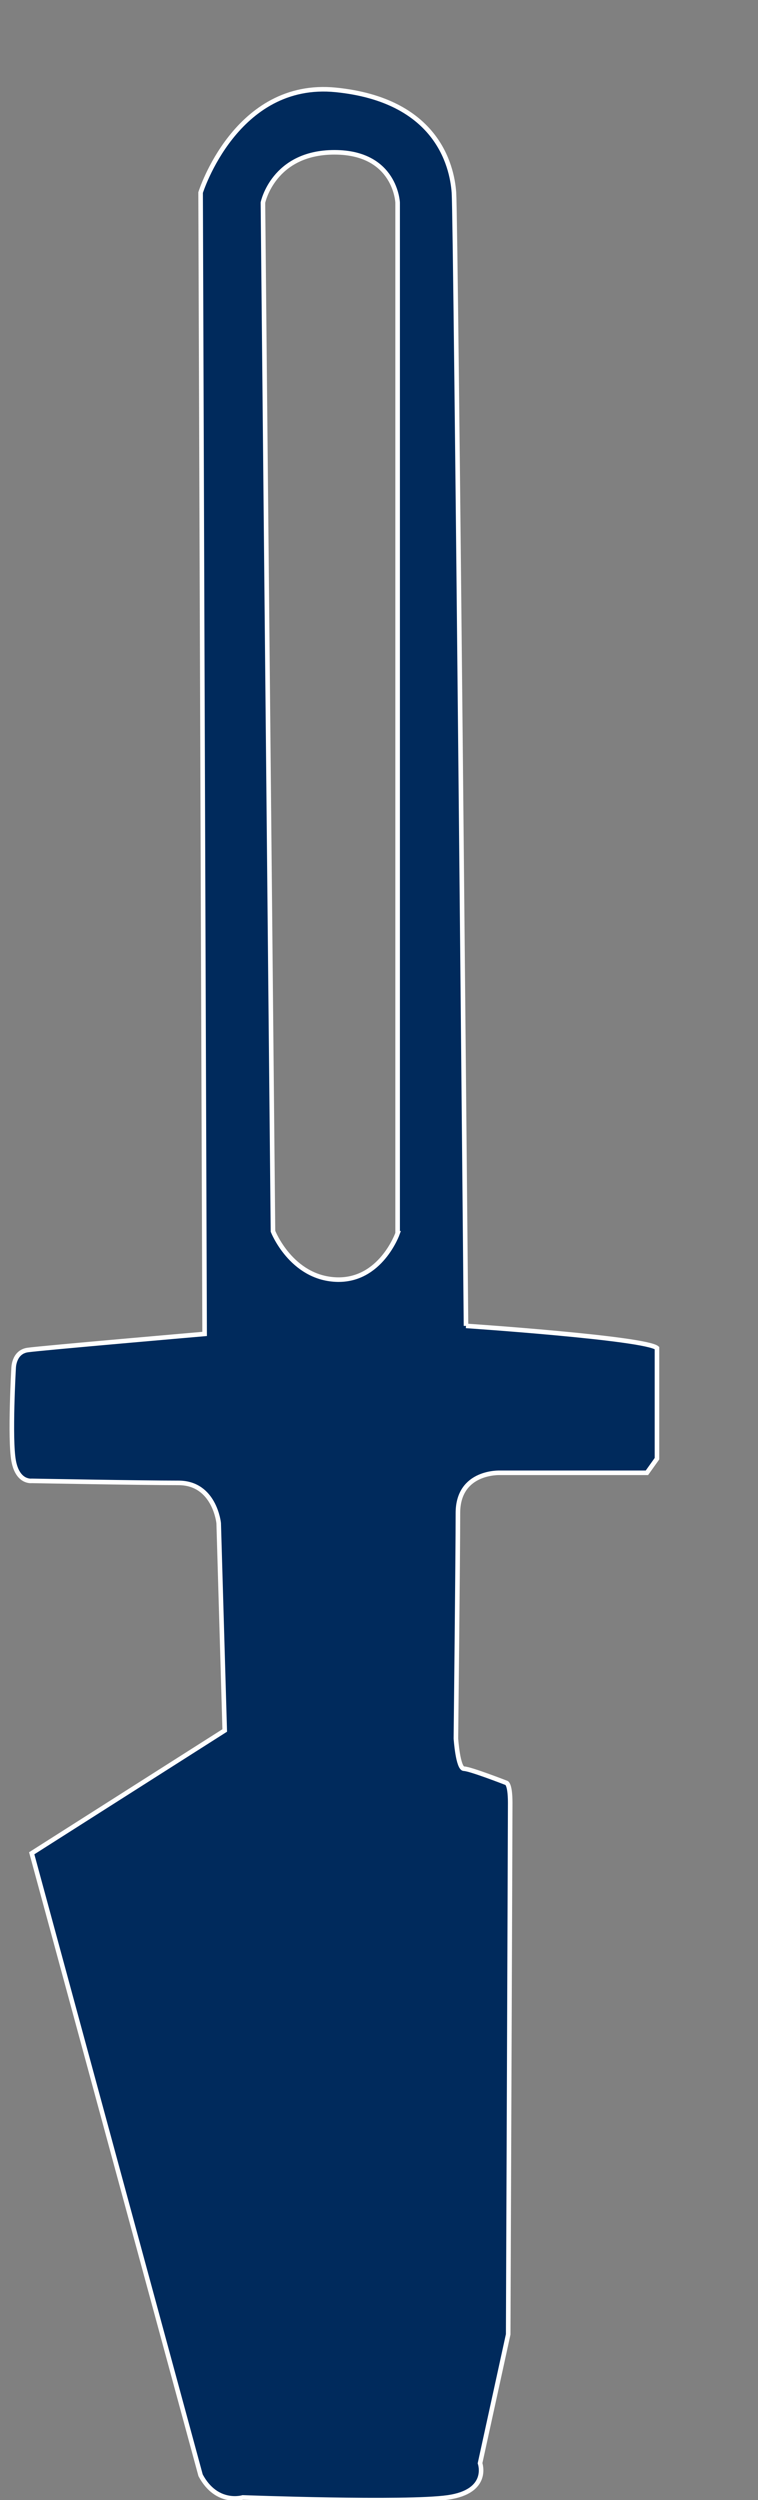
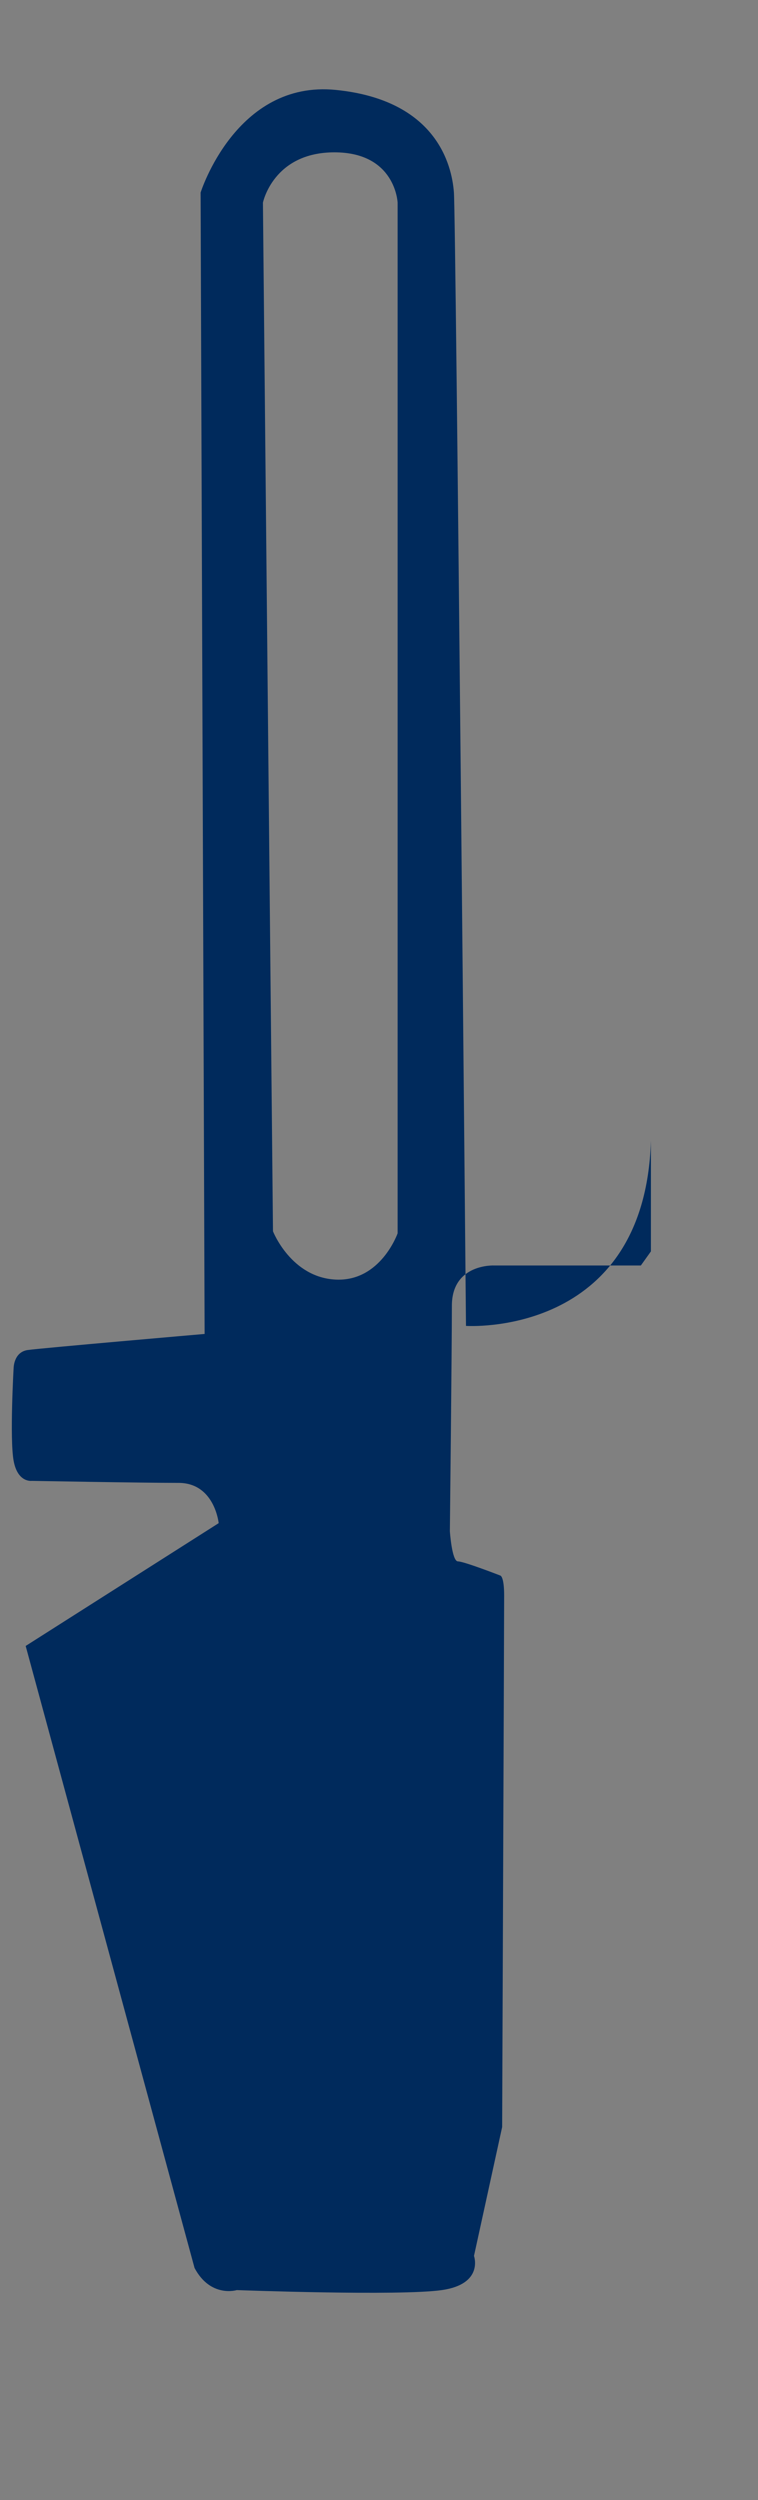
<svg xmlns="http://www.w3.org/2000/svg" xmlns:xlink="http://www.w3.org/1999/xlink" version="1.1" id="Warstwa_1" x="0px" y="0px" width="48.188px" height="158.74px" viewBox="0 0 48.188 158.74" enable-background="new 0 0 48.188 158.74" xml:space="preserve">
  <rect x="0" y="0" width="48.188" height="158.74" fill="#808080" stroke="none" />
  <g>
    <defs>
      <rect id="SVGID_1_" x="-3" y="1.74" width="49" height="160" />
    </defs>
    <clipPath id="SVGID_2_">
      <use xlink:href="#SVGID_1_" overflow="visible" />
    </clipPath>
-     <path clip-path="url(#SVGID_2_)" fill-rule="evenodd" clip-rule="evenodd" fill="#002a5c" d="M29.624,84.185   c0,0-0.639-70.167-0.767-71.957c-0.128-1.789-1.15-5.879-7.503-6.518c-6.354-0.639-8.601,6.518-8.601,6.518l0.255,72.468   c0,0-10.352,0.895-11.247,1.021c-0.895,0.128-0.895,1.15-0.895,1.15s-0.255,4.474,0,5.88c0.256,1.405,1.15,1.277,1.15,1.277   s7.029,0.128,9.33,0.128s2.556,2.557,2.556,2.557l0.384,13.164l-12.27,7.797l10.736,39.493c1.022,1.917,2.684,1.405,2.684,1.405   s10.353,0.384,13.037,0c2.684-0.384,2.044-2.172,2.044-2.172l1.79-8.181c0,0,0.127-32.464,0.127-33.741   c0-1.278-0.255-1.278-0.255-1.278s-2.301-0.895-2.684-0.895c-0.384,0-0.512-1.917-0.512-1.917s0.128-11.631,0.128-14.315   c0-2.684,2.684-2.556,2.684-2.556h9.33l0.639-0.895v-7.029C40.999,84.951,29.624,84.185,29.624,84.185 M25.278,78.306   c0,0-1.076,3.067-3.924,2.939c-2.849-0.128-4-3.067-4-3.067l-0.639-65.311c0,0,0.653-3.195,4.544-3.195   c3.892,0,4.019,3.195,4.019,3.195V78.306z" />
-     <path clip-path="url(#SVGID_2_)" fill="none" stroke="#FFFFFF" stroke-width="0.29" stroke-miterlimit="10" d="M29.625,84.184   c0,0-0.64-70.168-0.767-71.958c-0.128-1.789-1.15-5.879-7.504-6.518c-6.354-0.639-8.601,6.518-8.601,6.518l0.255,72.469   c0,0-10.353,0.895-11.247,1.021c-0.895,0.128-0.895,1.15-0.895,1.15s-0.255,4.474,0,5.88c0.256,1.406,1.15,1.278,1.15,1.278   s7.03,0.128,9.331,0.128c2.3,0,2.556,2.556,2.556,2.556l0.383,13.164l-12.27,7.797l10.736,39.494   c1.022,1.917,2.684,1.405,2.684,1.405s10.354,0.384,13.037,0c2.685-0.383,2.045-2.172,2.045-2.172l1.789-8.181   c0,0,0.128-32.464,0.128-33.742s-0.256-1.277-0.256-1.277s-2.3-0.895-2.684-0.895s-0.512-1.918-0.512-1.918   s0.128-11.631,0.128-14.314c0-2.685,2.685-2.557,2.685-2.557h9.33l0.639-0.895V85.59C41,84.95,29.625,84.184,29.625,84.184    M25.279,78.305c0,0-1.076,3.067-3.925,2.939c-2.849-0.128-4-3.067-4-3.067l-0.639-65.312c0,0,0.653-3.195,4.544-3.195   s4.019,3.195,4.019,3.195V78.305z" />
+     <path clip-path="url(#SVGID_2_)" fill-rule="evenodd" clip-rule="evenodd" fill="#002a5c" d="M29.624,84.185   c0,0-0.639-70.167-0.767-71.957c-0.128-1.789-1.15-5.879-7.503-6.518c-6.354-0.639-8.601,6.518-8.601,6.518l0.255,72.468   c0,0-10.352,0.895-11.247,1.021c-0.895,0.128-0.895,1.15-0.895,1.15s-0.255,4.474,0,5.88c0.256,1.405,1.15,1.277,1.15,1.277   s7.029,0.128,9.33,0.128s2.556,2.557,2.556,2.557l-12.27,7.797l10.736,39.493c1.022,1.917,2.684,1.405,2.684,1.405   s10.353,0.384,13.037,0c2.684-0.384,2.044-2.172,2.044-2.172l1.79-8.181c0,0,0.127-32.464,0.127-33.741   c0-1.278-0.255-1.278-0.255-1.278s-2.301-0.895-2.684-0.895c-0.384,0-0.512-1.917-0.512-1.917s0.128-11.631,0.128-14.315   c0-2.684,2.684-2.556,2.684-2.556h9.33l0.639-0.895v-7.029C40.999,84.951,29.624,84.185,29.624,84.185 M25.278,78.306   c0,0-1.076,3.067-3.924,2.939c-2.849-0.128-4-3.067-4-3.067l-0.639-65.311c0,0,0.653-3.195,4.544-3.195   c3.892,0,4.019,3.195,4.019,3.195V78.306z" />
  </g>
</svg>